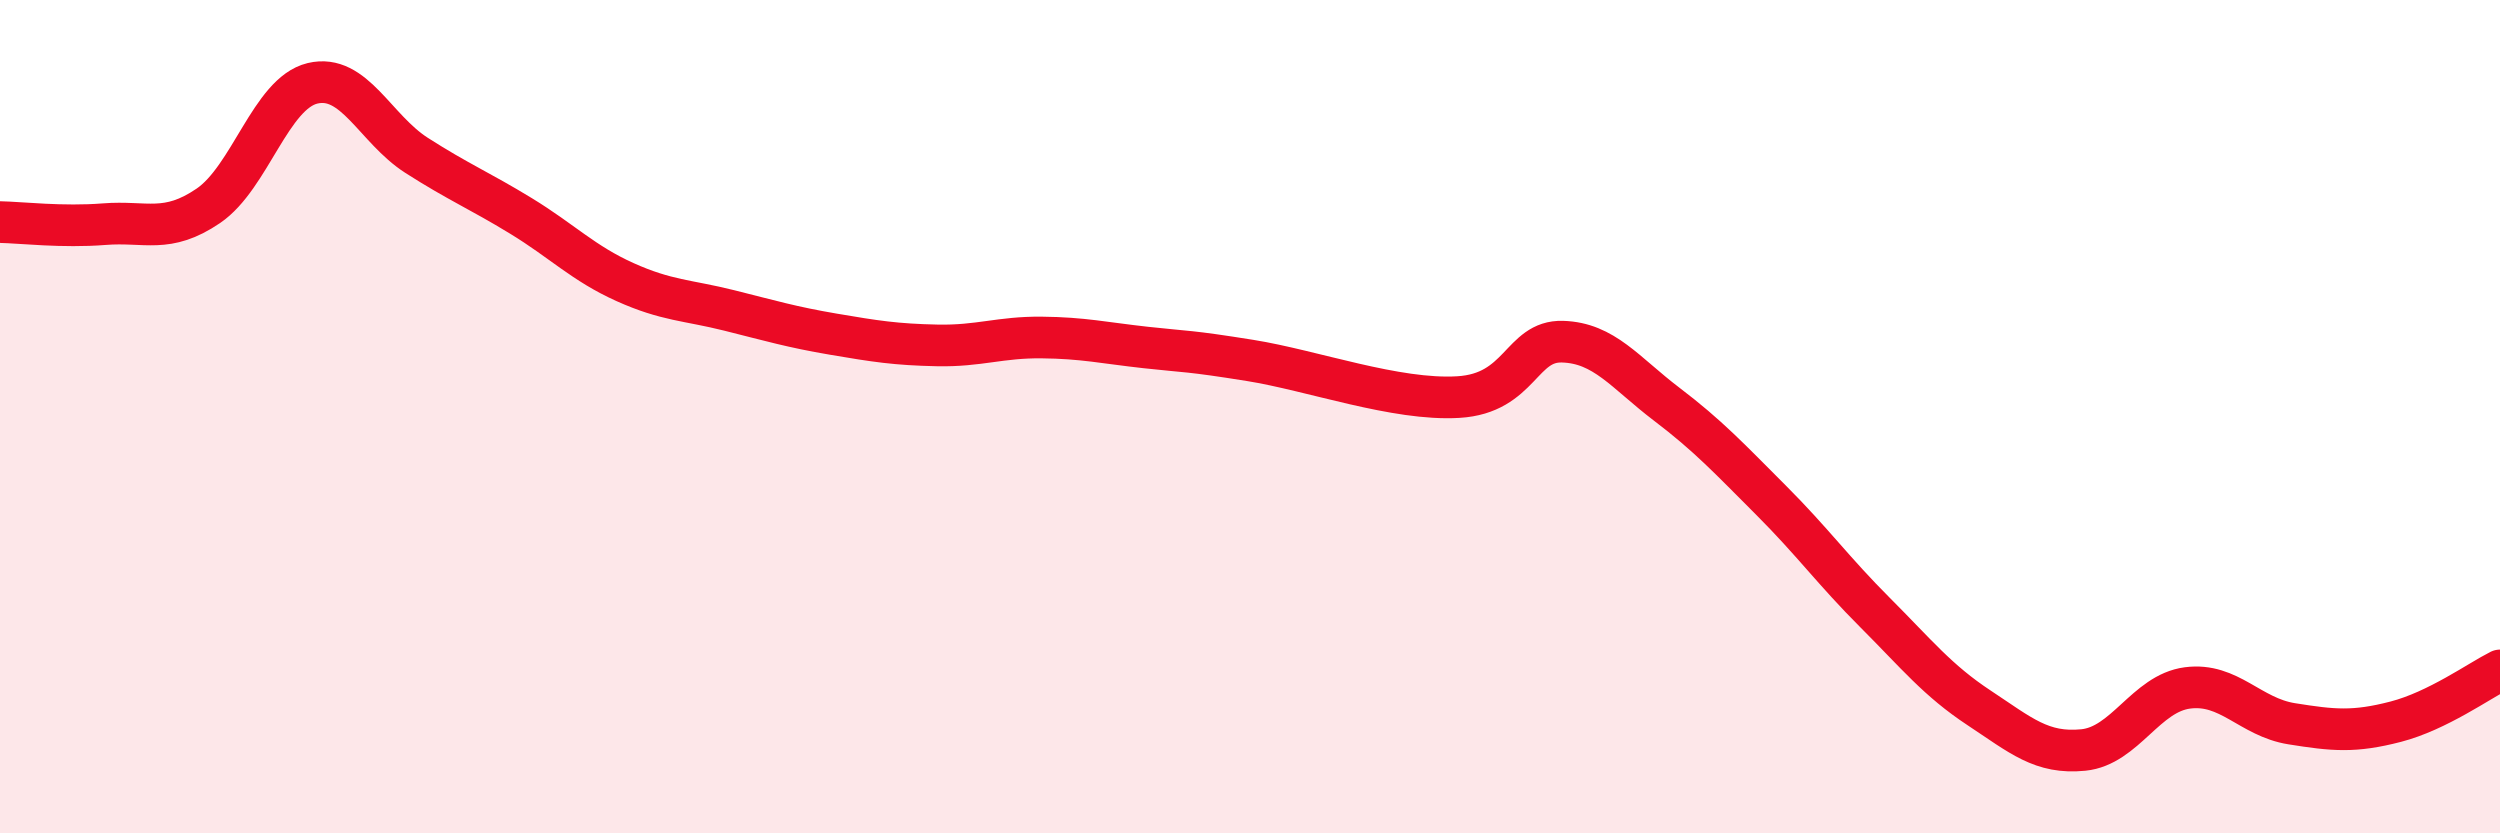
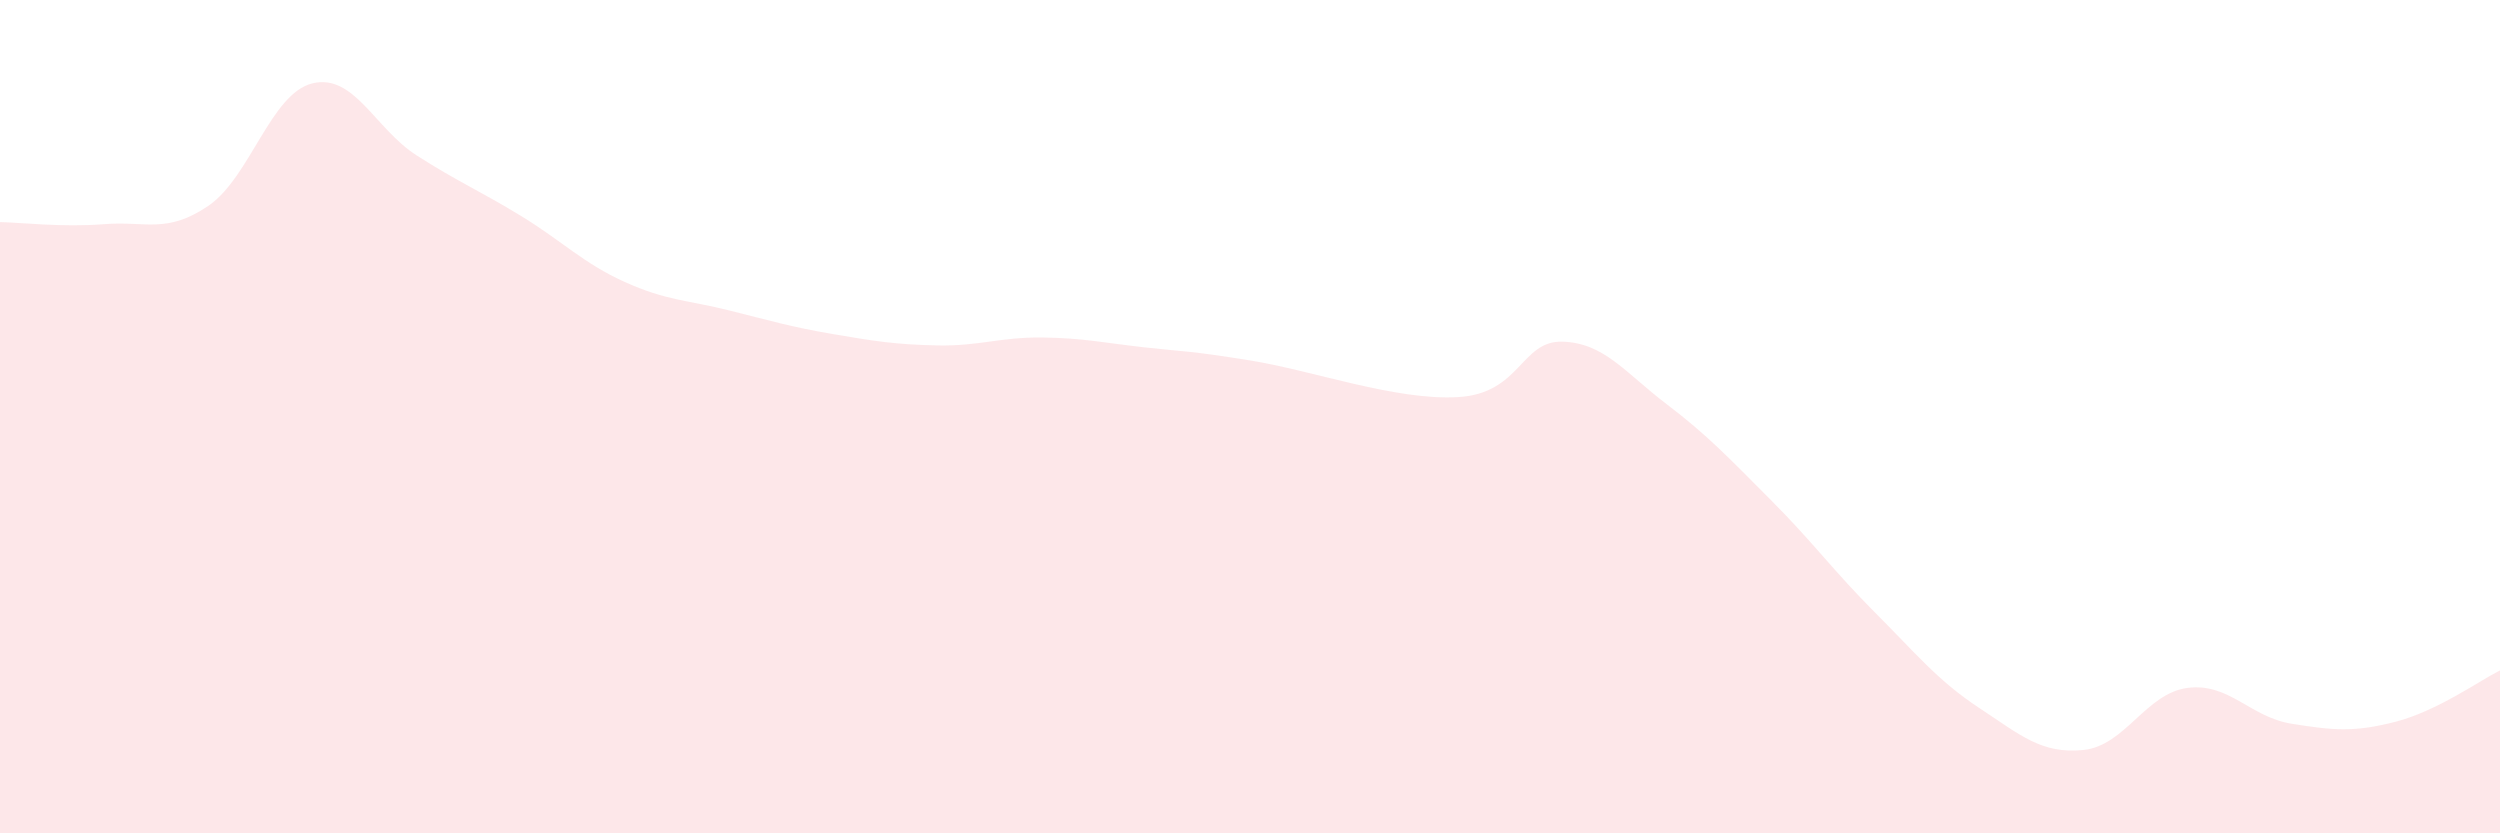
<svg xmlns="http://www.w3.org/2000/svg" width="60" height="20" viewBox="0 0 60 20">
  <path d="M 0,5.33 C 0.5,5.34 1.5,5.46 2.5,5.38 C 3.5,5.3 4,5.62 5,4.94 C 6,4.26 6.5,2.24 7.5,2 C 8.5,1.76 9,3.09 10,3.73 C 11,4.37 11.5,4.57 12.5,5.18 C 13.5,5.79 14,6.32 15,6.77 C 16,7.22 16.5,7.2 17.5,7.45 C 18.5,7.7 19,7.85 20,8.02 C 21,8.19 21.5,8.27 22.5,8.29 C 23.5,8.31 24,8.09 25,8.1 C 26,8.11 26.5,8.23 27.5,8.34 C 28.5,8.45 28.5,8.41 30,8.65 C 31.5,8.89 33.5,9.62 35,9.53 C 36.5,9.44 36.5,8.17 37.5,8.2 C 38.5,8.23 39,8.94 40,9.7 C 41,10.46 41.5,11 42.5,12 C 43.5,13 44,13.7 45,14.7 C 46,15.7 46.5,16.33 47.5,16.99 C 48.5,17.65 49,18.1 50,18 C 51,17.9 51.5,16.64 52.5,16.51 C 53.5,16.38 54,17.21 55,17.37 C 56,17.53 56.5,17.58 57.5,17.32 C 58.5,17.06 59.5,16.34 60,16.09L60 20L0 20Z" fill="#EB0A25" opacity="0.1" stroke-linecap="round" stroke-linejoin="round" />
-   <path d="M 0,5.33 C 0.5,5.34 1.5,5.46 2.5,5.38 C 3.5,5.3 4,5.62 5,4.94 C 6,4.26 6.5,2.24 7.5,2 C 8.5,1.76 9,3.09 10,3.73 C 11,4.37 11.5,4.57 12.5,5.18 C 13.5,5.79 14,6.32 15,6.77 C 16,7.22 16.5,7.2 17.5,7.45 C 18.5,7.7 19,7.85 20,8.02 C 21,8.19 21.5,8.27 22.5,8.29 C 23.5,8.31 24,8.09 25,8.1 C 26,8.11 26.5,8.23 27.5,8.34 C 28.5,8.45 28.5,8.41 30,8.65 C 31.5,8.89 33.5,9.62 35,9.53 C 36.5,9.44 36.5,8.17 37.5,8.2 C 38.5,8.23 39,8.94 40,9.7 C 41,10.46 41.5,11 42.5,12 C 43.5,13 44,13.7 45,14.7 C 46,15.7 46.5,16.33 47.5,16.99 C 48.5,17.65 49,18.1 50,18 C 51,17.9 51.5,16.64 52.5,16.51 C 53.5,16.38 54,17.21 55,17.37 C 56,17.53 56.5,17.58 57.5,17.32 C 58.5,17.06 59.5,16.34 60,16.09" stroke="#EB0A25" stroke-width="1" fill="none" stroke-linecap="round" stroke-linejoin="round" />
</svg>